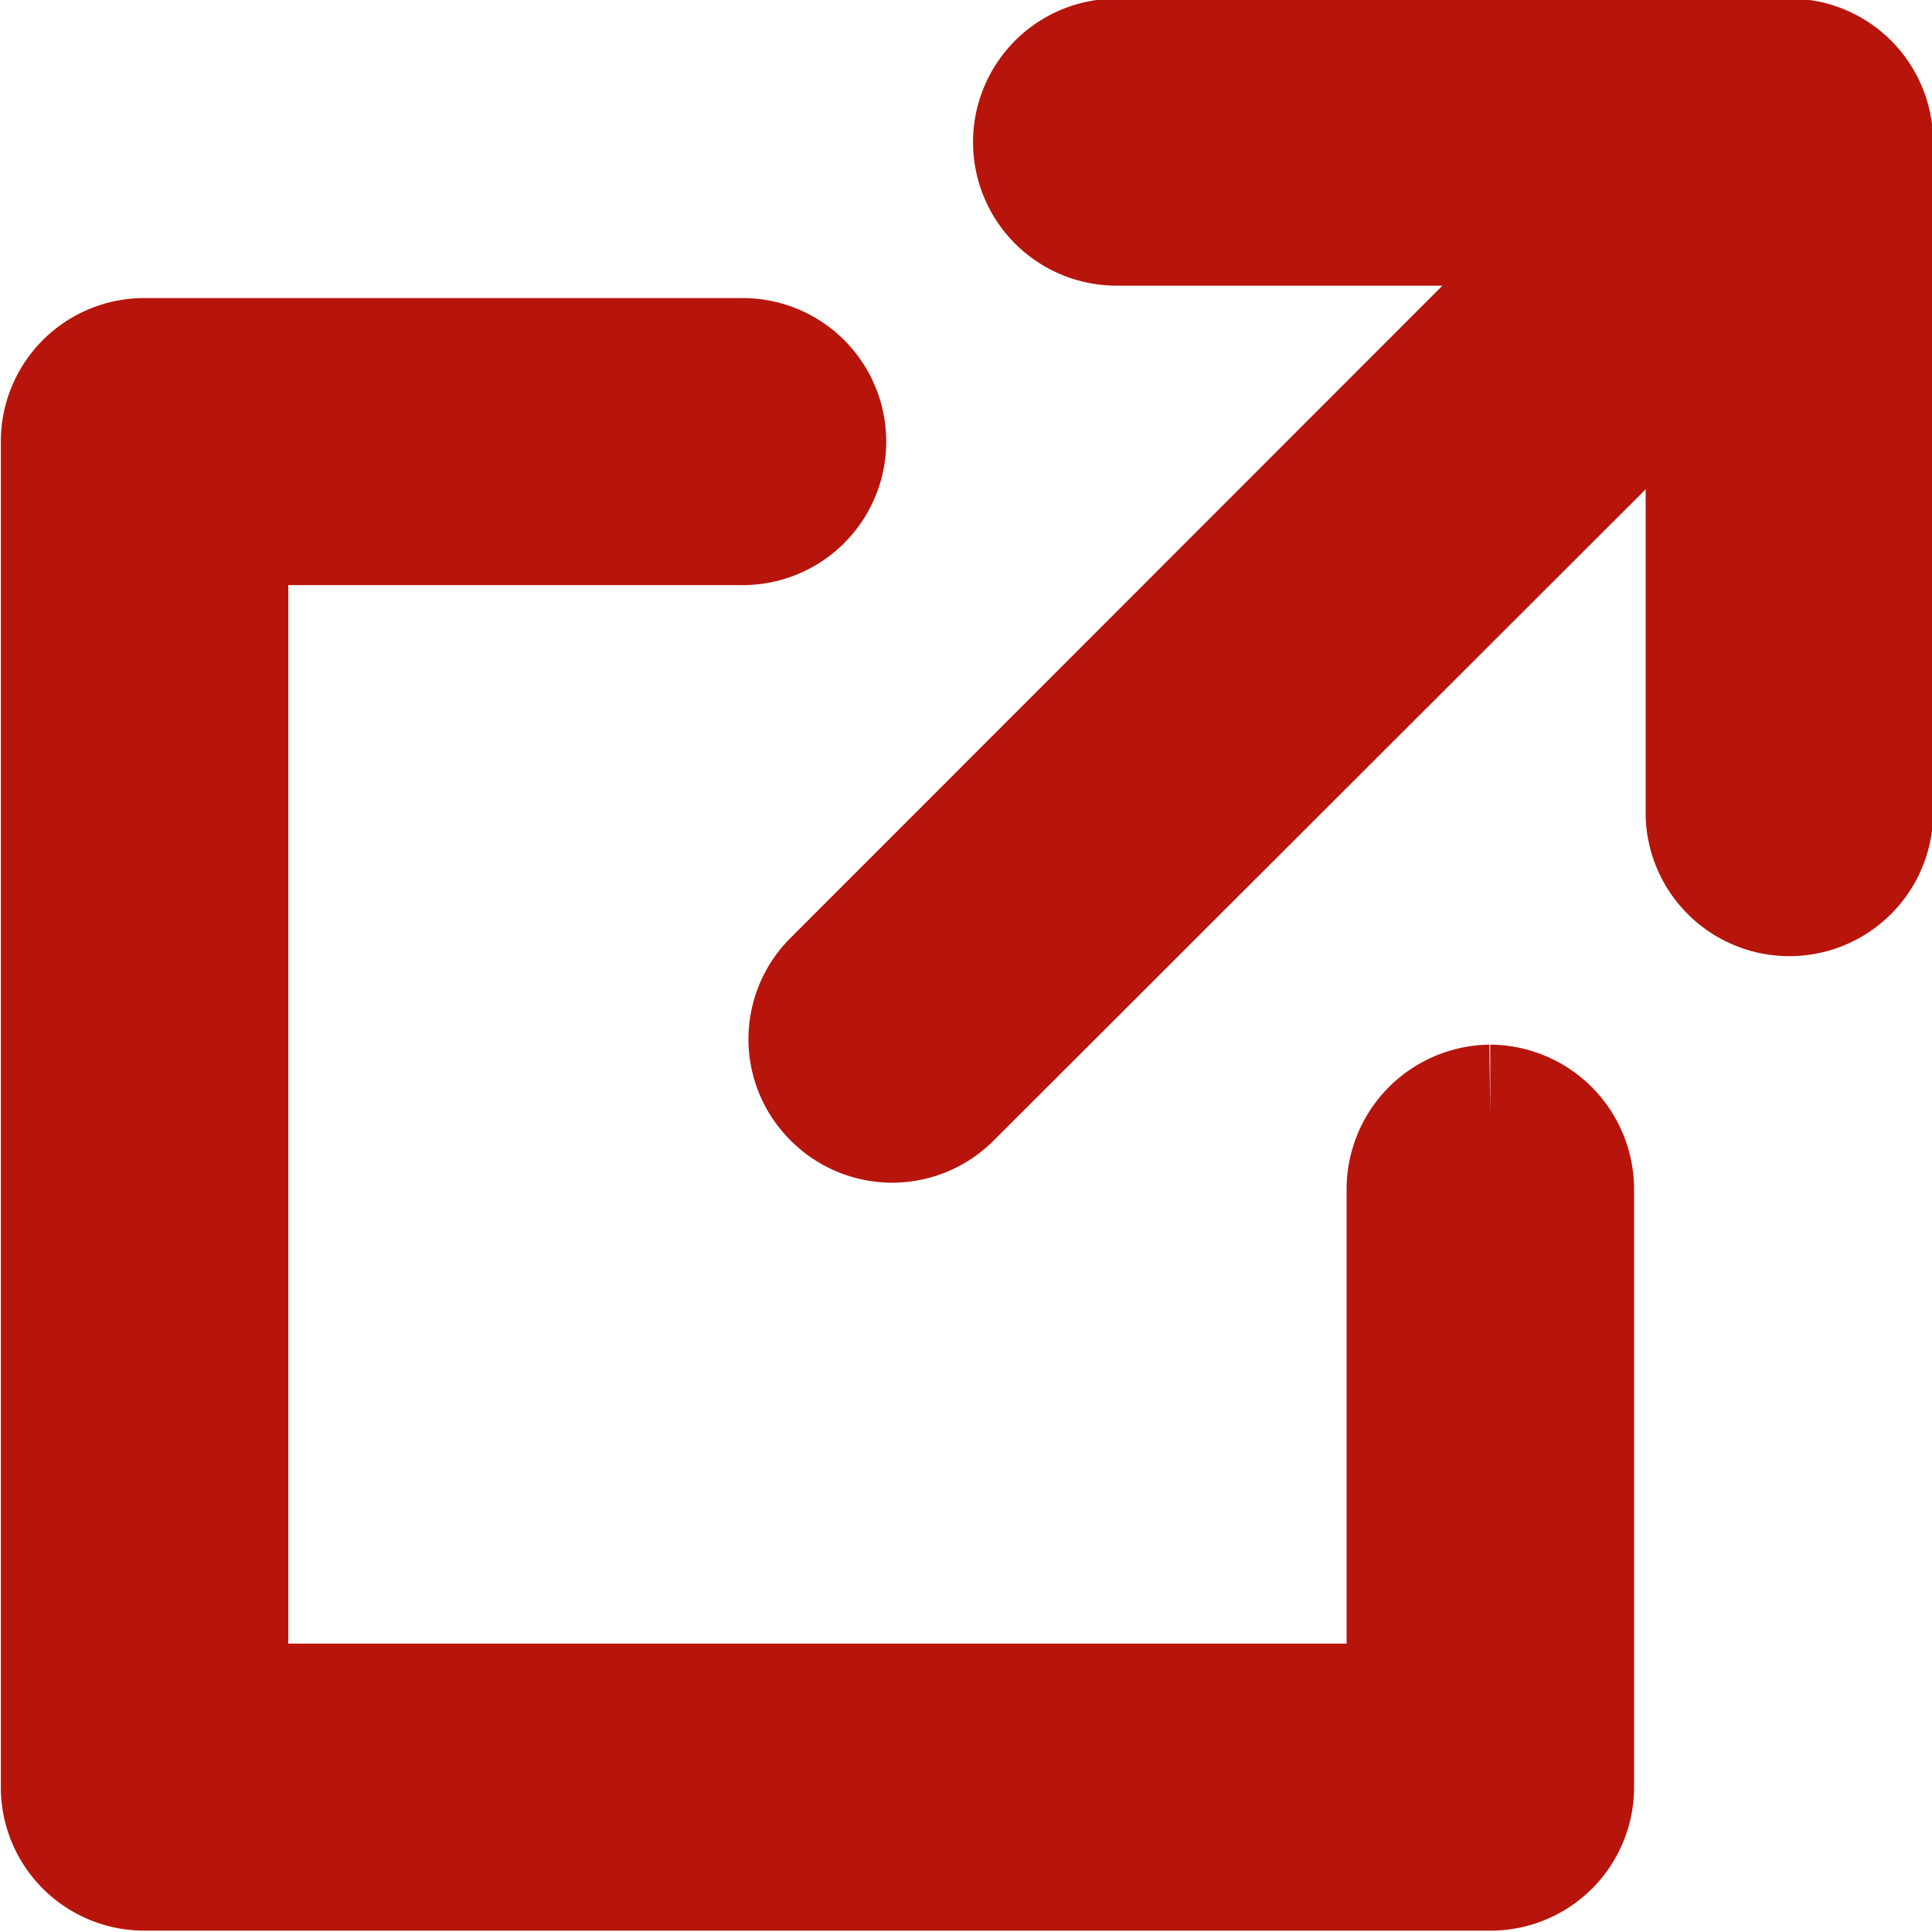
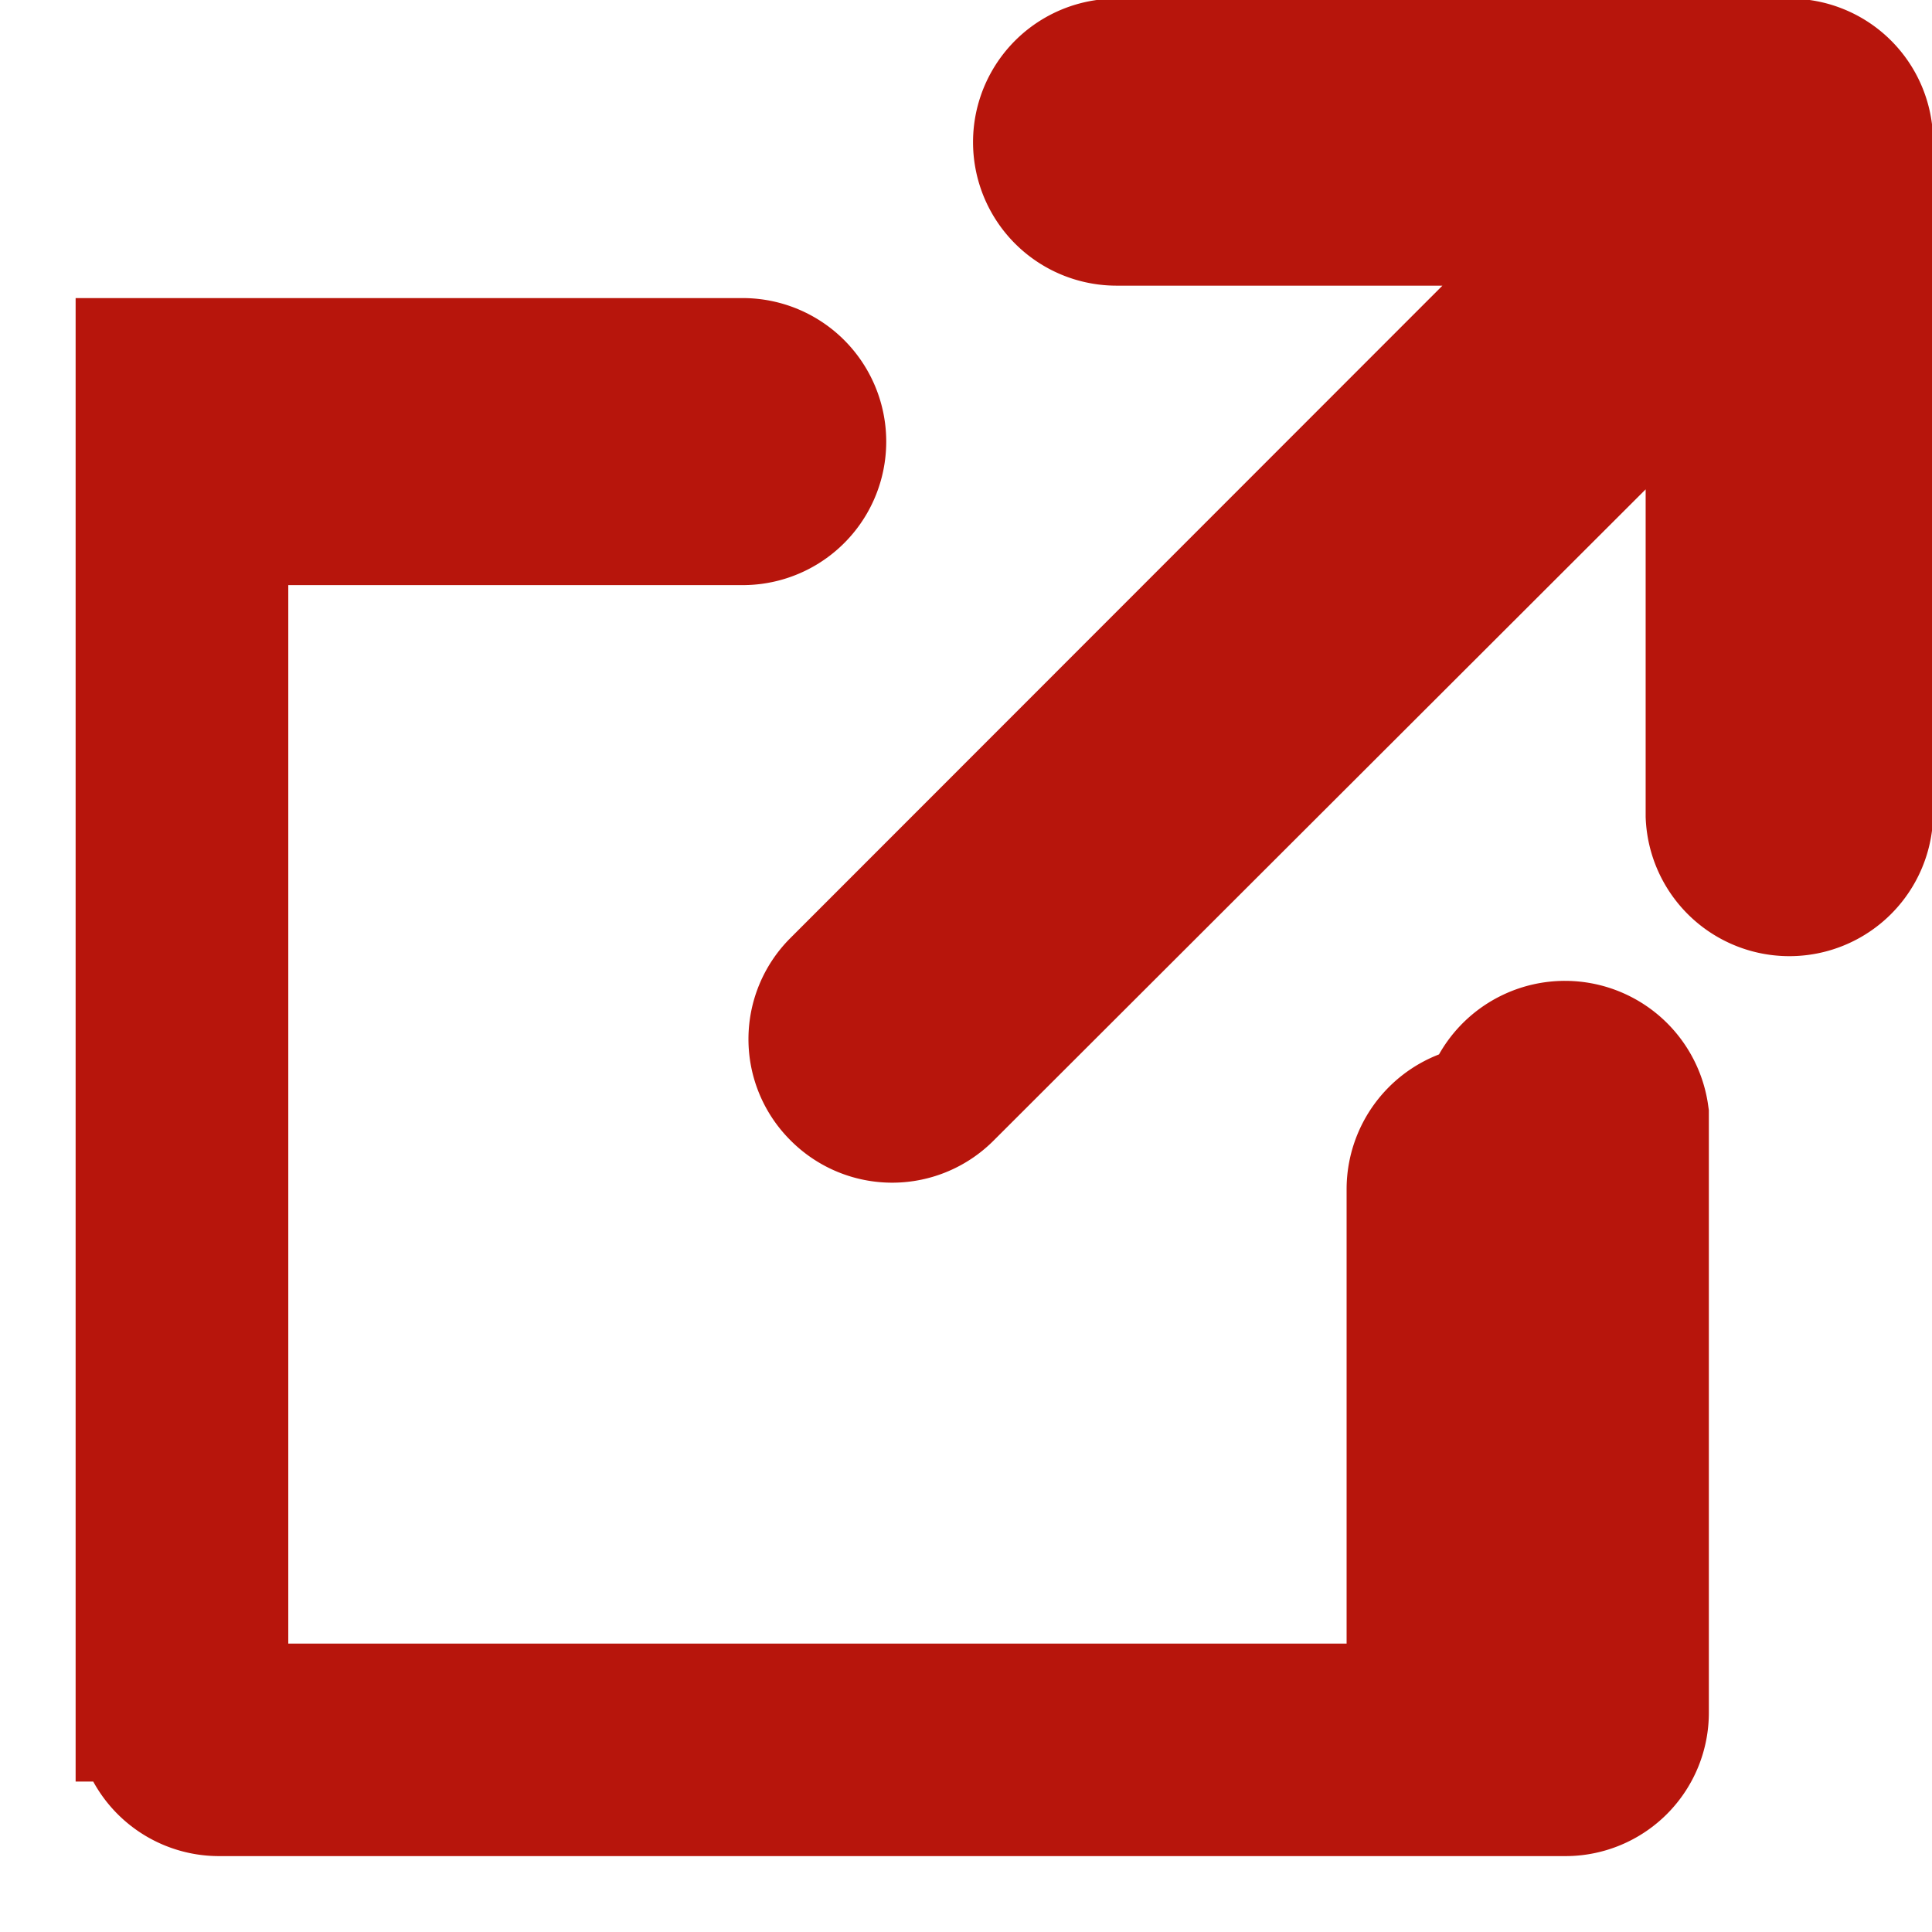
<svg xmlns="http://www.w3.org/2000/svg" width="14" height="14" viewBox="0 0 14 14">
  <defs>
    <style>
      .cls-1 {
        fill: #b7150c;
        stroke: #b7150c;
        stroke-width: 1px;
        fill-rule: evenodd;
      }
    </style>
  </defs>
-   <path id="icon_external_02" class="cls-1" d="M588.591,1066.18h-4.875a0.54,0.54,0,1,0,0,1.08h3.568l-5.577,5.58a0.535,0.535,0,0,0,0,.76,0.538,0.538,0,0,0,.766,0l5.577-5.57v3.57a0.542,0.542,0,0,0,1.083,0v-4.88A0.539,0.539,0,0,0,588.591,1066.18Zm-2.167,7.58a0.548,0.548,0,0,0-.541.55v3.79h-8.669v-8.67h3.793a0.54,0.54,0,1,0,0-1.08h-4.334a0.539,0.539,0,0,0-.542.54v9.75a0.539,0.539,0,0,0,.542.54h9.751a0.539,0.539,0,0,0,.542-0.54v-4.33A0.548,0.548,0,0,0,586.424,1073.76Z" transform="translate(-575.625 -1065.69)" />
+   <path id="icon_external_02" class="cls-1" d="M588.591,1066.18h-4.875a0.54,0.54,0,1,0,0,1.08h3.568l-5.577,5.58a0.535,0.535,0,0,0,0,.76,0.538,0.538,0,0,0,.766,0l5.577-5.57v3.57a0.542,0.542,0,0,0,1.083,0v-4.88A0.539,0.539,0,0,0,588.591,1066.18Zm-2.167,7.58a0.548,0.548,0,0,0-.541.55v3.79h-8.669v-8.67h3.793a0.54,0.54,0,1,0,0-1.08h-4.334v9.75a0.539,0.539,0,0,0,.542.54h9.751a0.539,0.539,0,0,0,.542-0.54v-4.33A0.548,0.548,0,0,0,586.424,1073.76Z" transform="translate(-575.625 -1065.69)" />
</svg>